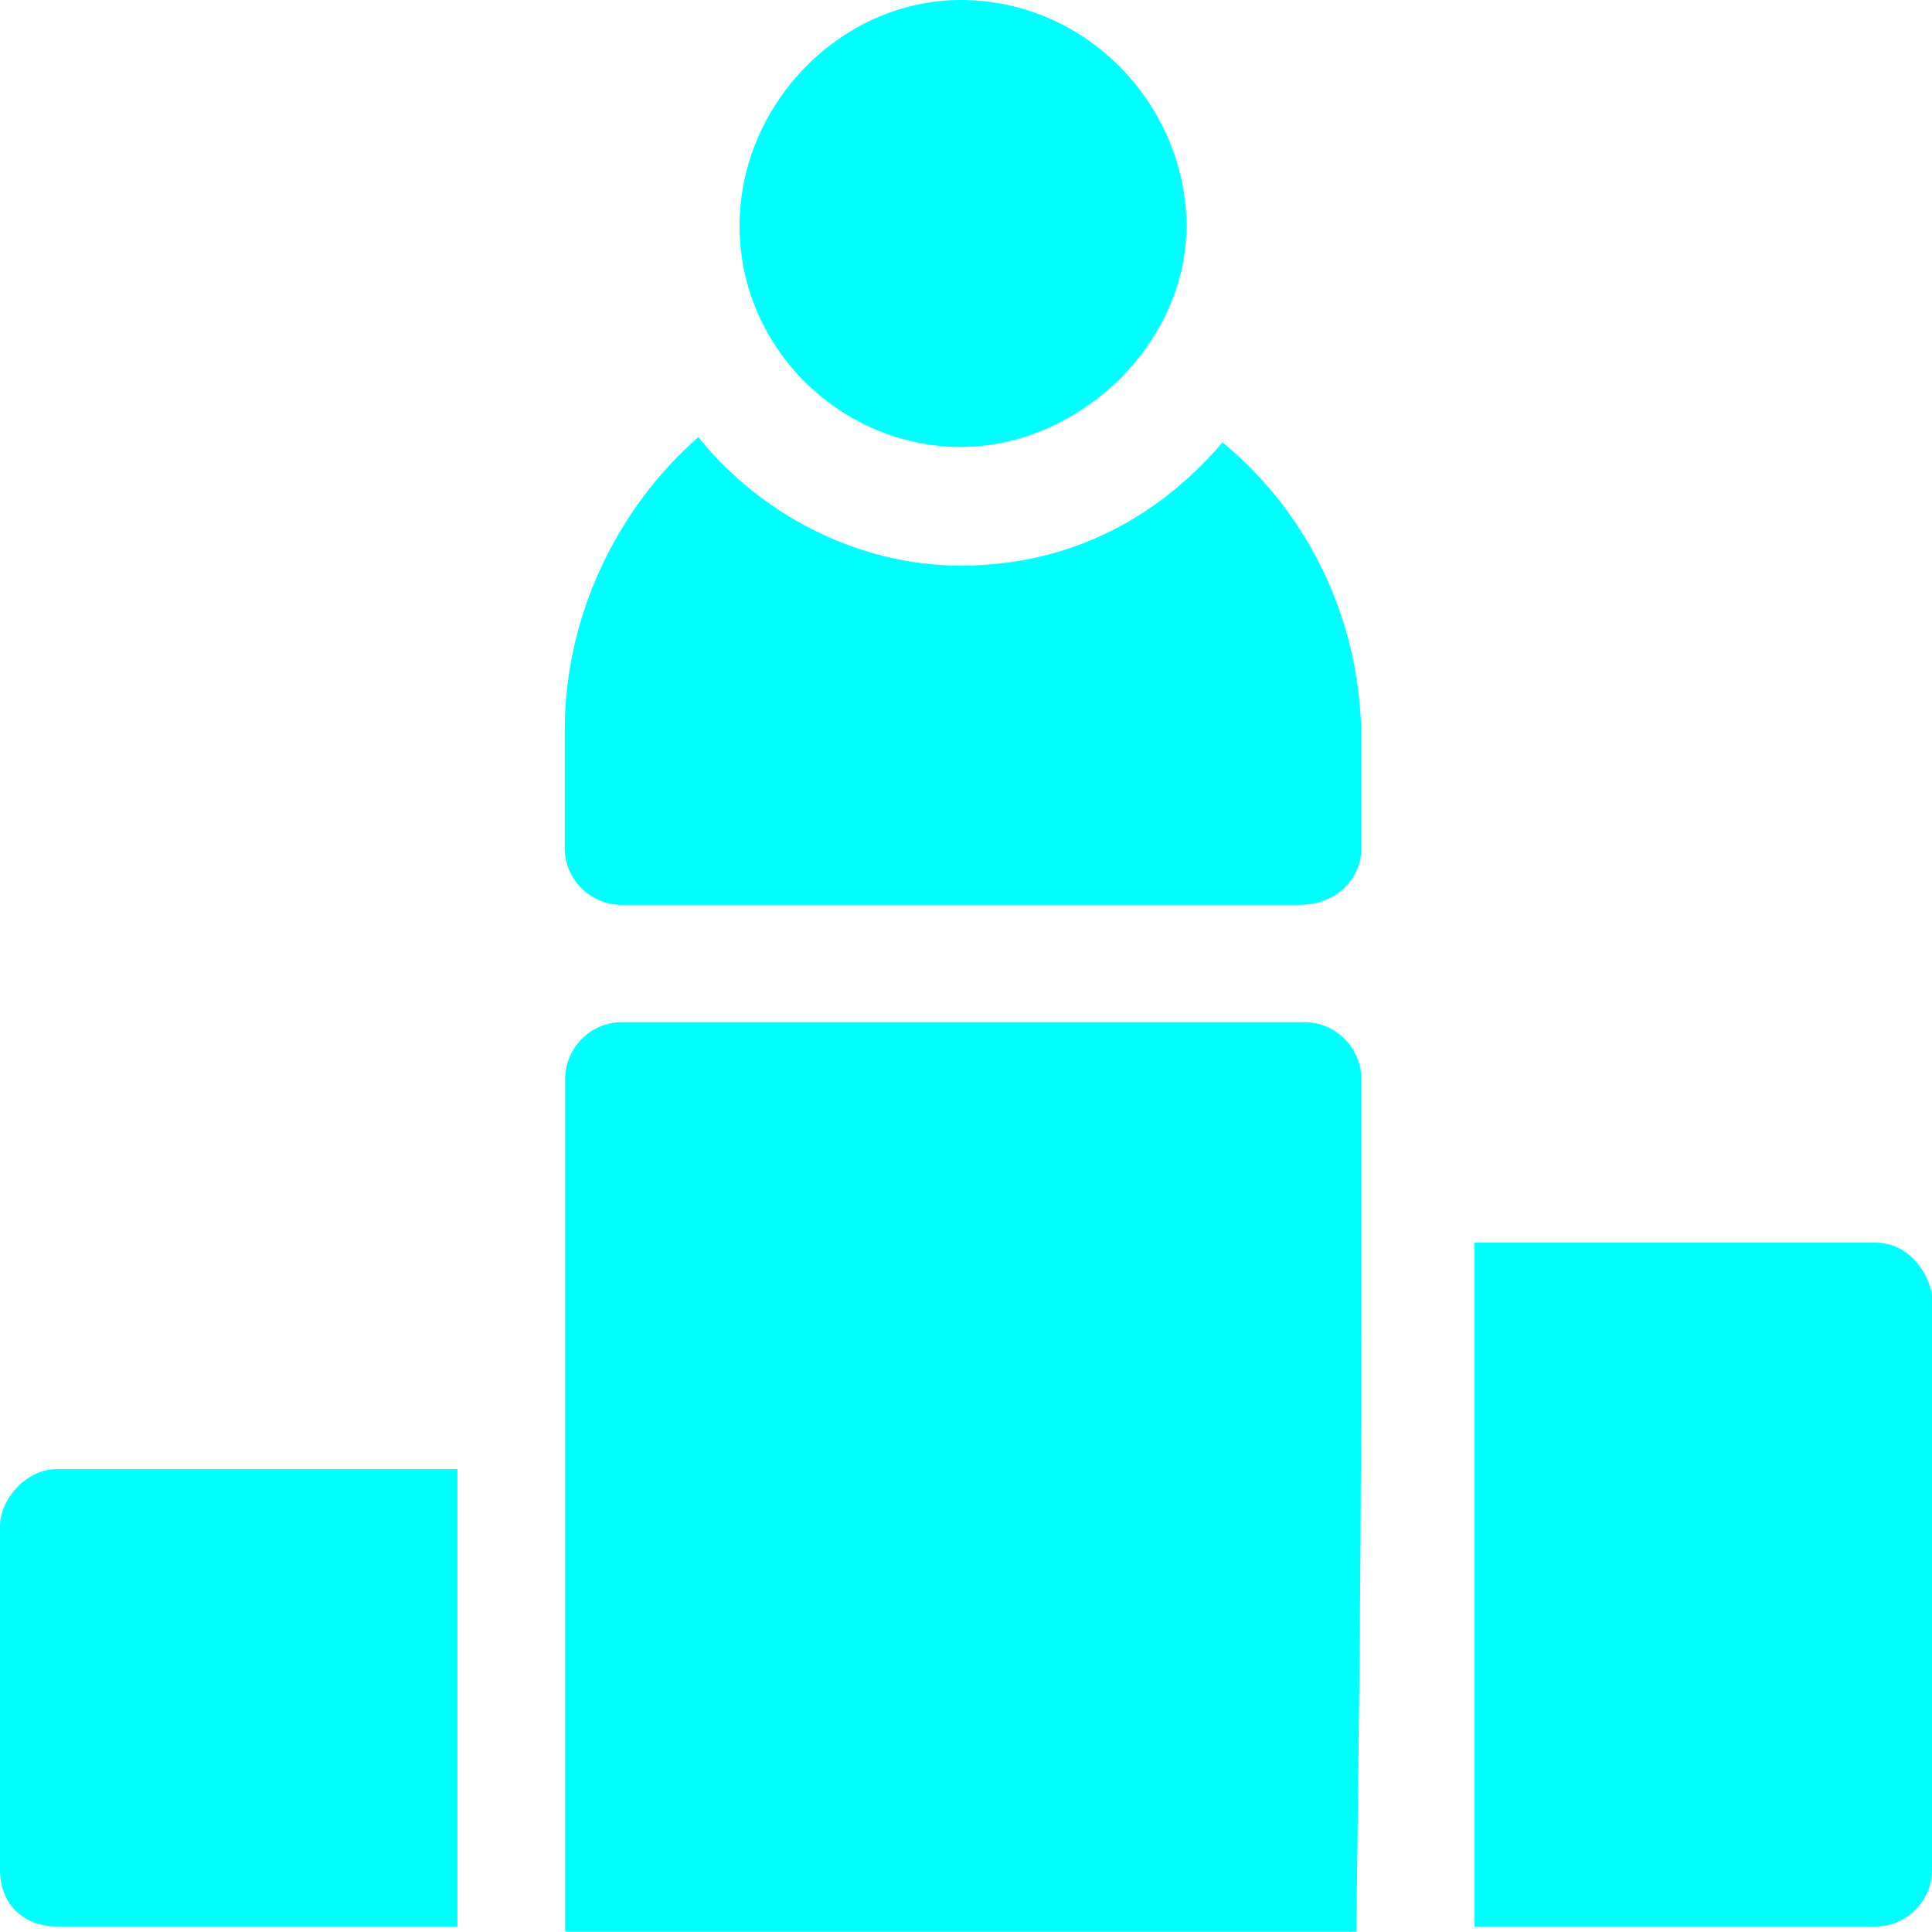
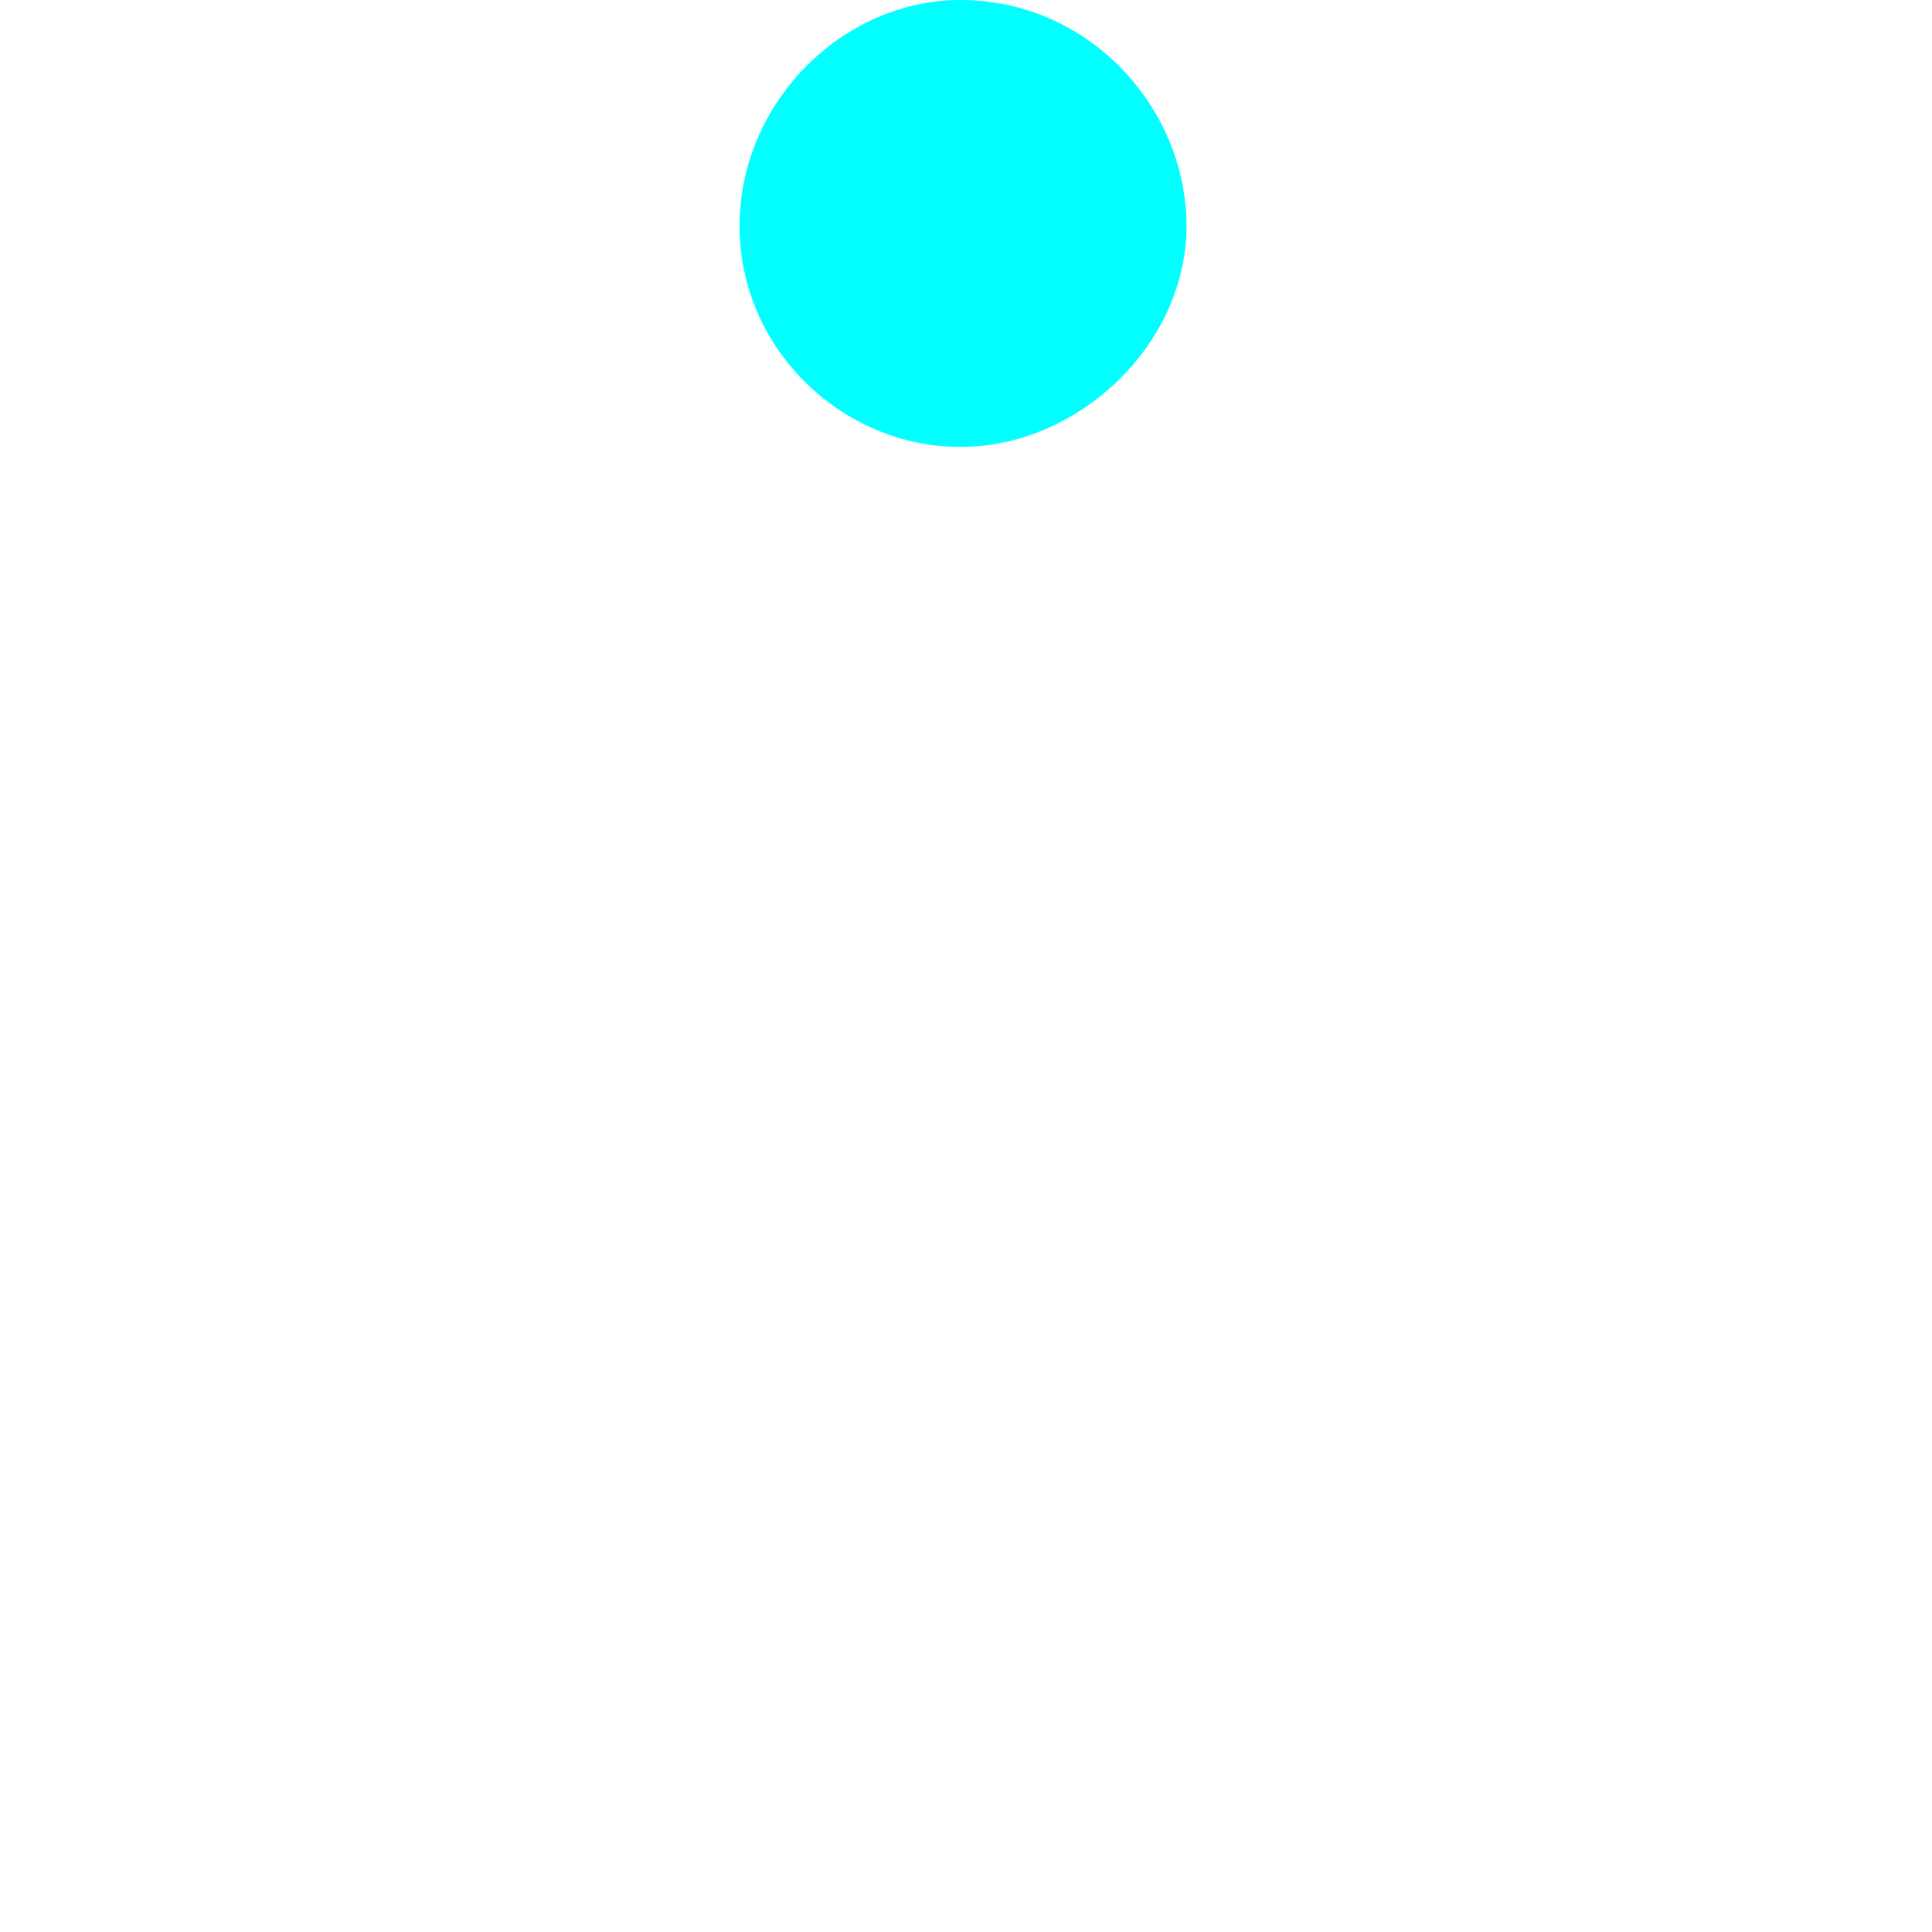
<svg xmlns="http://www.w3.org/2000/svg" class="strategy-item__icon" width="65" height="65" fill="none">
  <path d="M32.316 0c-3.978 0-7.434 3.456-7.434 7.603s3.456 7.434 7.434 7.434 7.602-3.456 7.602-7.434S36.633 0 32.317 0Z" fill="#0FF" />
-   <path d="M23.5 14.699c-2.765 2.426-4.5 6.051-4.5 9.86v3.978c0 1.045.86 1.905 1.904 1.905h22.823c1.214 0 2.074-.86 2.074-1.905v-3.624c0-3.979-1.736-7.603-4.67-10.03-2.073 2.427-5.006 4.147-8.815 4.147-3.456 0-6.743-1.736-8.817-4.316M49.61 41.823v22.993h13.486c1.044 0 1.904-.86 1.904-1.905V43.543c-.169-.86-.86-1.735-1.904-1.735H49.61v.015ZM1.905 49.426C.86 49.426 0 50.47 0 51.33v11.581c0 1.213.86 1.905 1.905 1.905H15.39v-15.39H1.905ZM20.92 34.39c-1.045 0-1.905.86-1.905 1.904v28.69h26.617c.169-12.793.169-15.896.169-28.69 0-1.03-.86-1.905-1.904-1.905H20.904h.015Z" fill="#0FF" />
</svg>